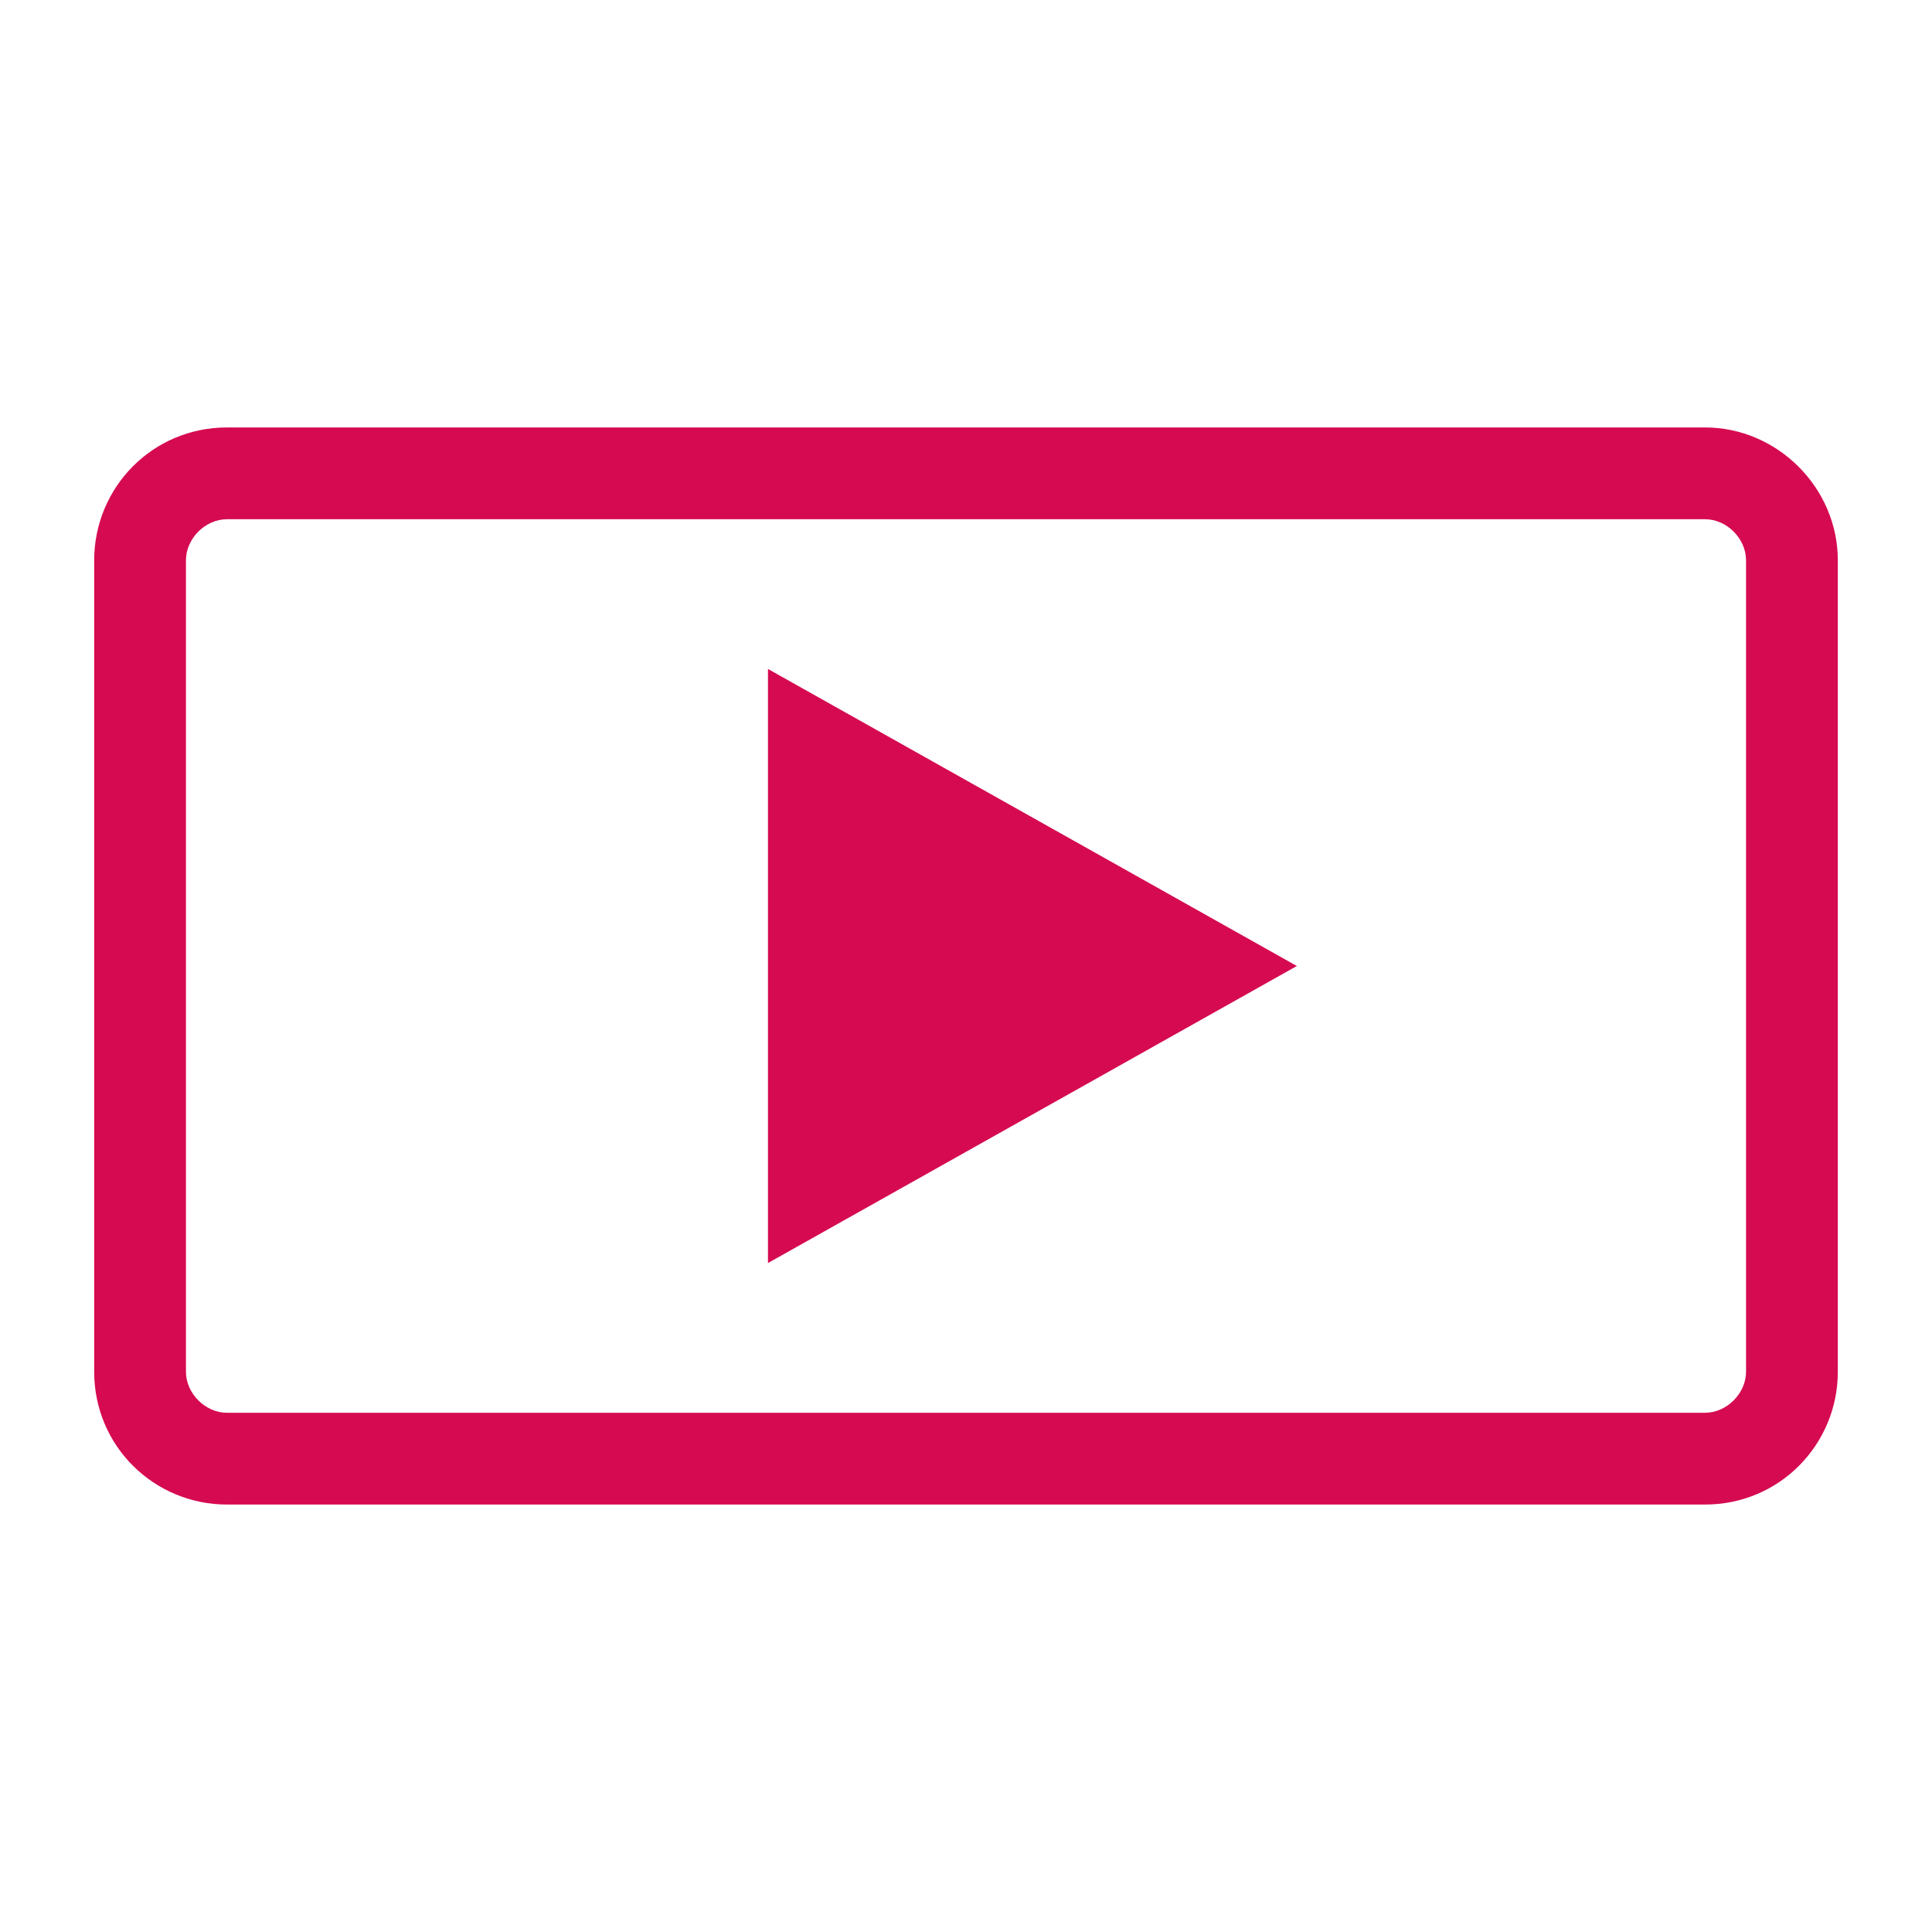
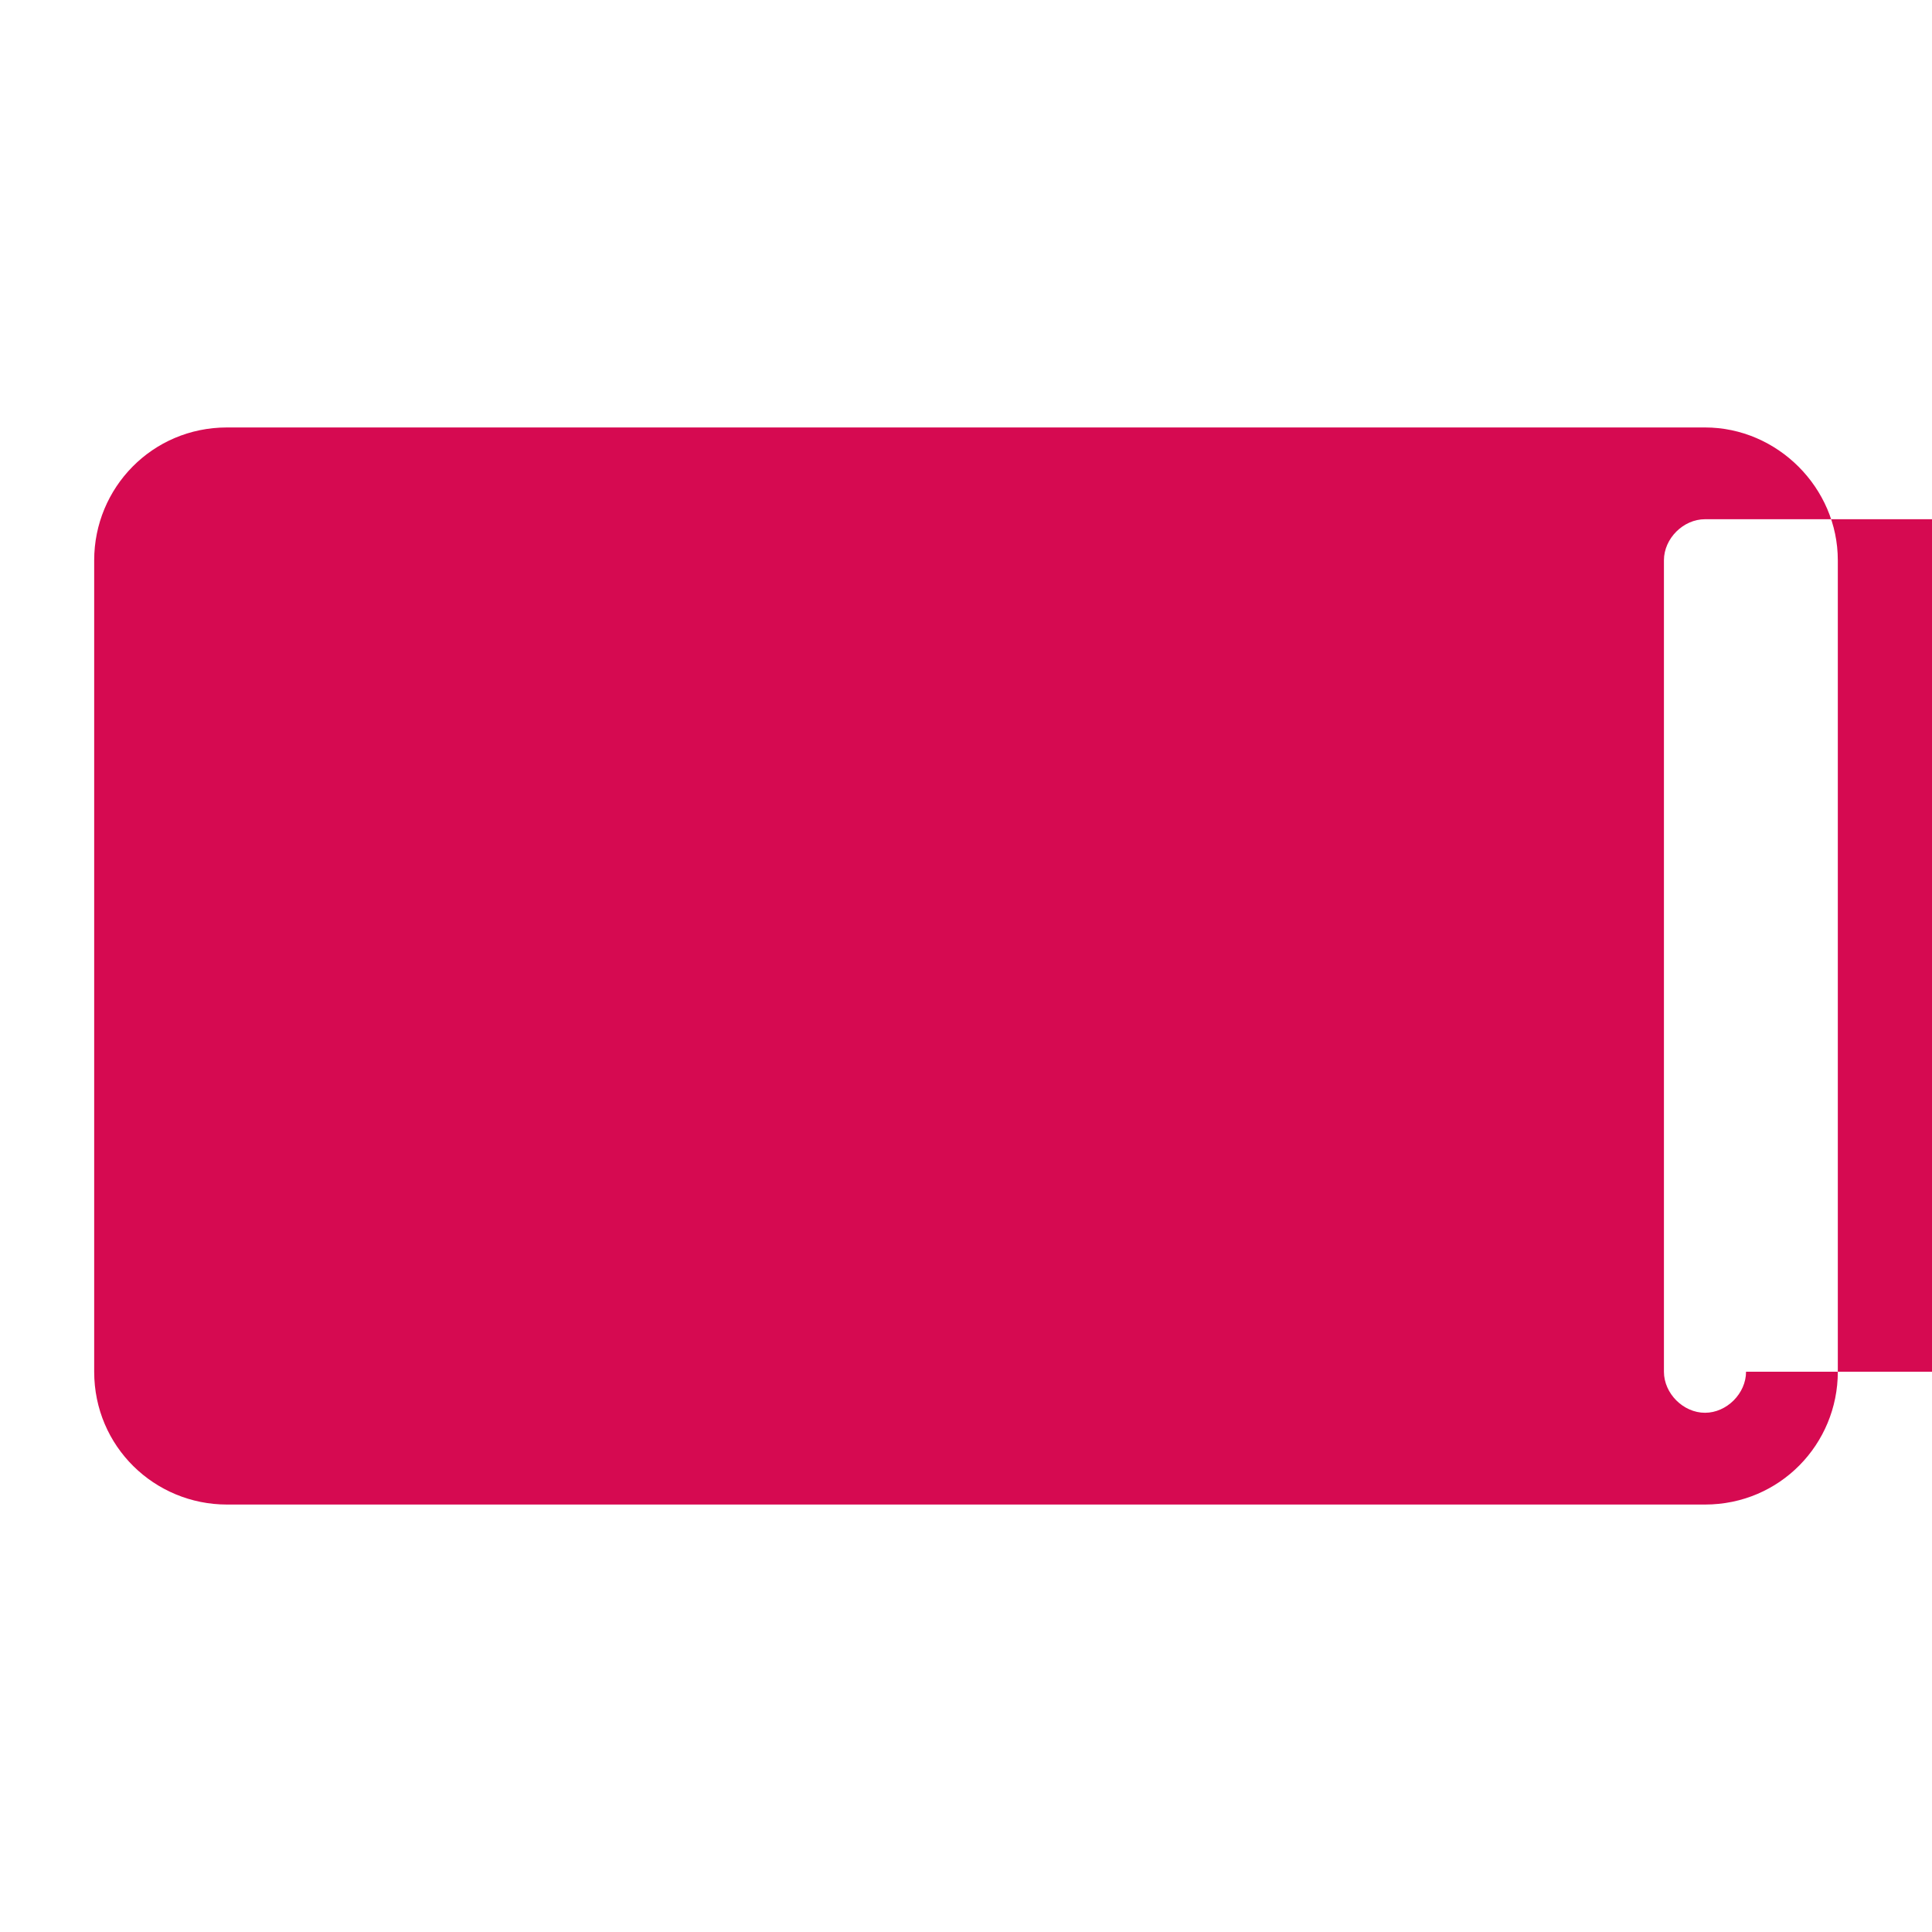
<svg xmlns="http://www.w3.org/2000/svg" version="1.1" id="Слой_1" x="0px" y="0px" viewBox="0 0 80 80" style="enable-background:new 0 0 80 80;" xml:space="preserve">
  <style type="text/css">
	.st0{fill:#D60A51;}
</style>
  <g>
-     <path class="st0" d="M70.6,17.7H9.4c-3.1,0-5.5,2.5-5.5,5.5v33.6c0,3.1,2.5,5.5,5.5,5.5h61.2c3.1,0,5.5-2.5,5.5-5.5V23.2   C76.1,20.2,73.6,17.7,70.6,17.7z M72.3,56.8c0,0.9-0.8,1.7-1.7,1.7H9.4c-0.9,0-1.7-0.8-1.7-1.7V23.2c0-0.9,0.8-1.7,1.7-1.7h61.2   c0.9,0,1.7,0.8,1.7,1.7V56.8z" />
-     <polygon class="st0" points="31.8,52.3 53.7,40 31.8,27.7  " />
+     <path class="st0" d="M70.6,17.7H9.4c-3.1,0-5.5,2.5-5.5,5.5v33.6c0,3.1,2.5,5.5,5.5,5.5h61.2c3.1,0,5.5-2.5,5.5-5.5V23.2   C76.1,20.2,73.6,17.7,70.6,17.7z M72.3,56.8c0,0.9-0.8,1.7-1.7,1.7c-0.9,0-1.7-0.8-1.7-1.7V23.2c0-0.9,0.8-1.7,1.7-1.7h61.2   c0.9,0,1.7,0.8,1.7,1.7V56.8z" />
  </g>
</svg>